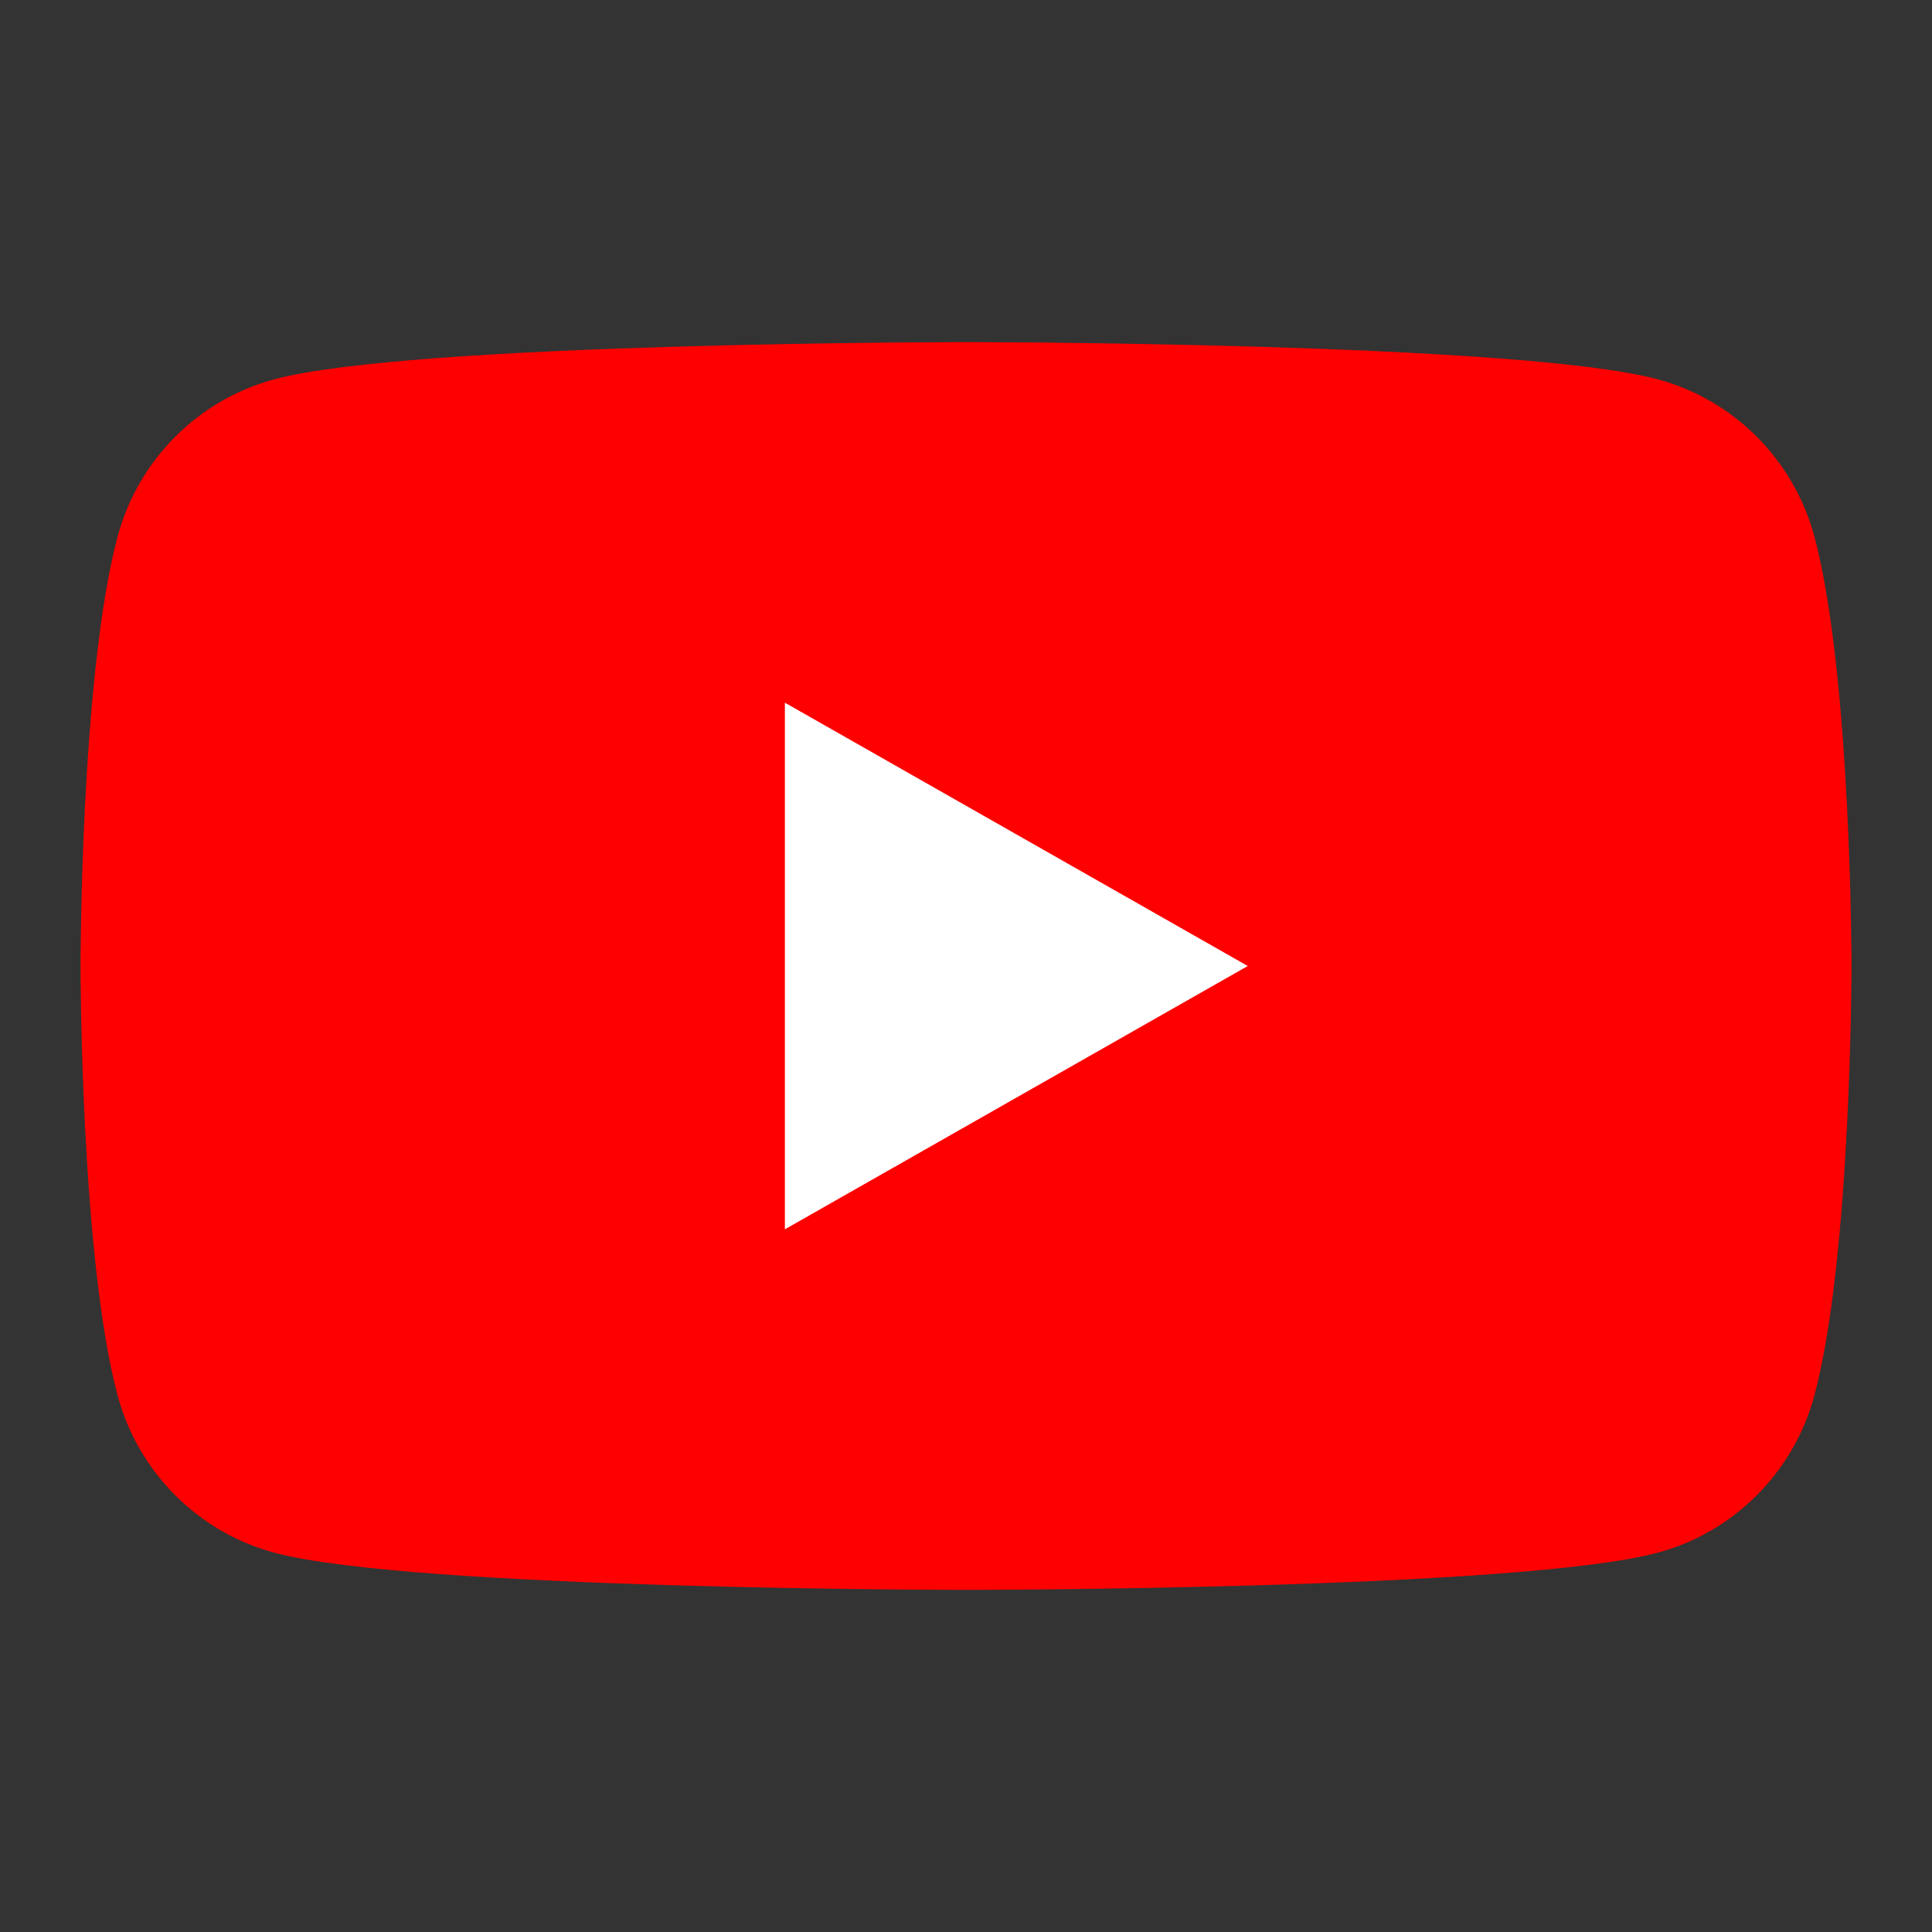
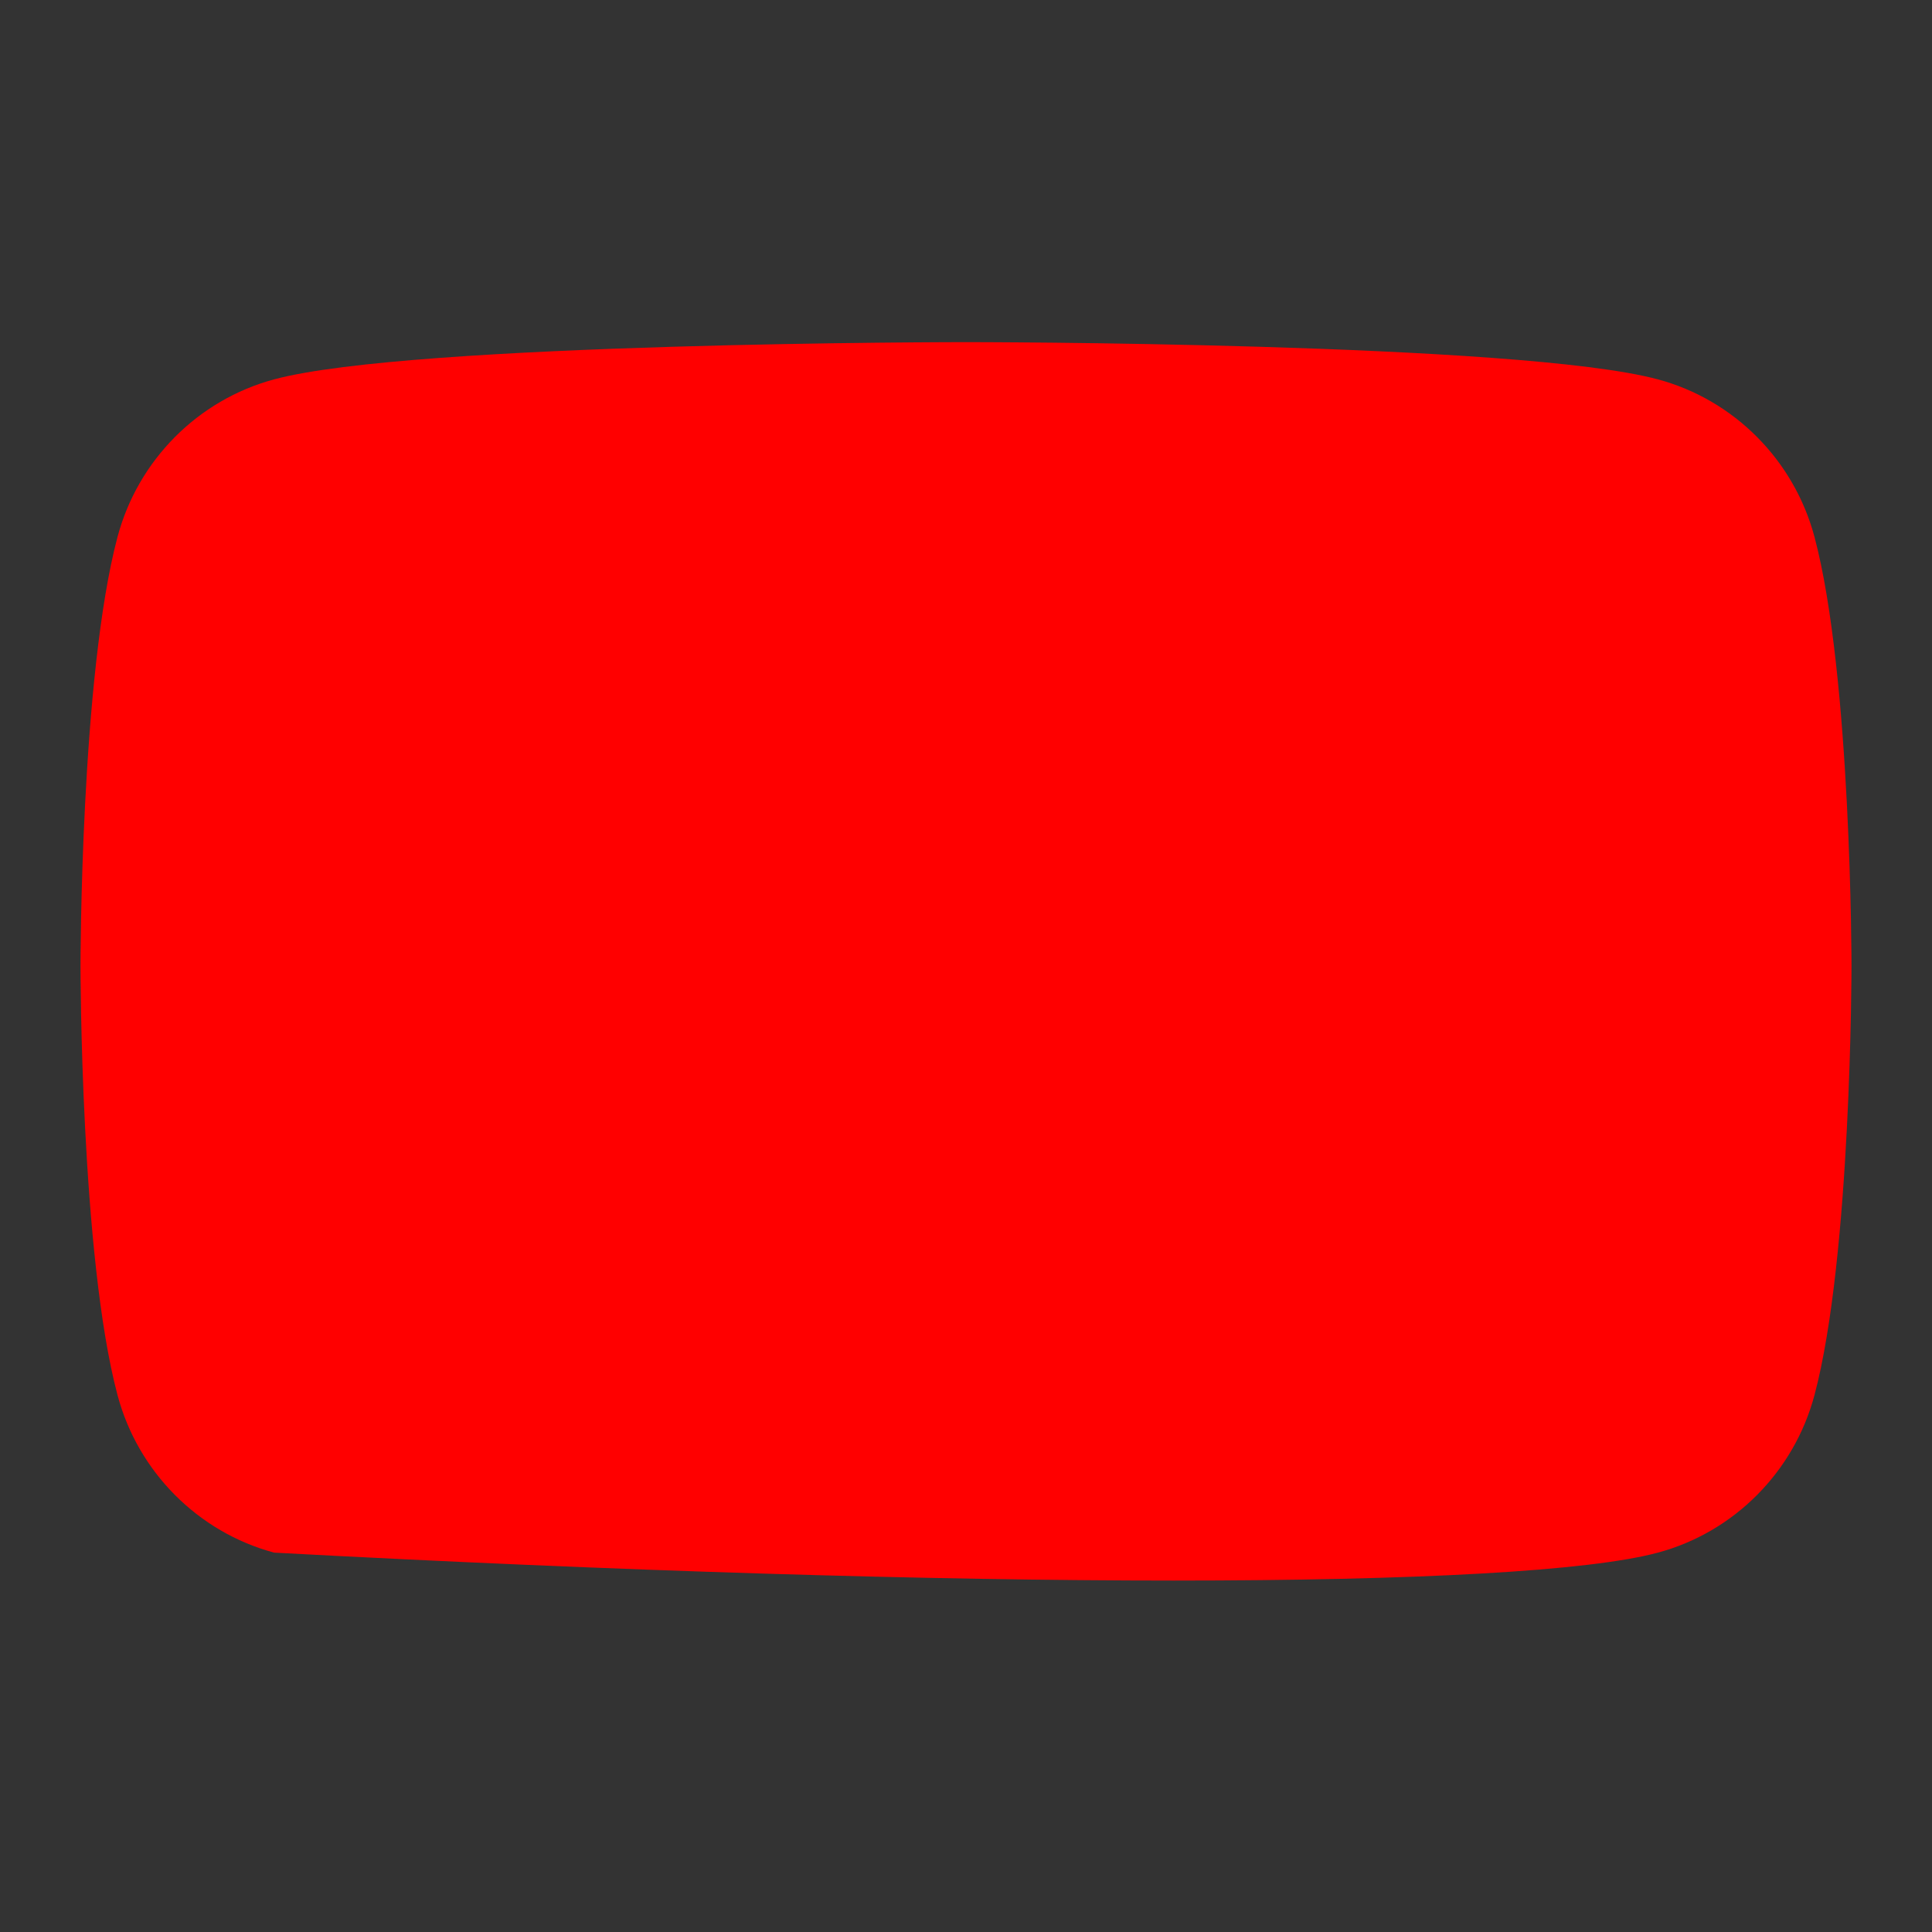
<svg xmlns="http://www.w3.org/2000/svg" width="800" height="800" viewBox="0 0 800 800">
  <rect x="0" y="0" width="800" height="800" fill="#333333" stroke="none" />
  <g id="Layer-1">
    <g id="XMLID-184-">
-       <path id="XMLID-182-" fill="#ff0000" stroke="none" d="M 751.343 222.345 C 742.909 190.589 718.06 165.578 686.509 157.09 C 629.32 141.667 400 141.667 400 141.667 C 400 141.667 170.68 141.667 113.491 157.09 C 81.94 165.578 57.091 190.589 48.657 222.345 C 33.333 279.905 33.333 400 33.333 400 C 33.333 400 33.333 520.095 48.657 577.655 C 57.091 609.411 81.94 634.422 113.491 642.91 C 170.68 658.333 400 658.333 400 658.333 C 400 658.333 629.32 658.333 686.509 642.91 C 718.06 634.422 742.909 609.411 751.343 577.655 C 766.667 520.095 766.667 400 766.667 400 C 766.667 400 766.667 279.905 751.343 222.345 Z" />
-       <path id="XMLID-1355-" fill="#ffffff" stroke="none" d="M 325 509.037 L 516.667 400.003 L 325 290.963 L 325 509.037 Z" />
+       <path id="XMLID-182-" fill="#ff0000" stroke="none" d="M 751.343 222.345 C 742.909 190.589 718.06 165.578 686.509 157.09 C 629.32 141.667 400 141.667 400 141.667 C 400 141.667 170.68 141.667 113.491 157.09 C 81.94 165.578 57.091 190.589 48.657 222.345 C 33.333 279.905 33.333 400 33.333 400 C 33.333 400 33.333 520.095 48.657 577.655 C 57.091 609.411 81.94 634.422 113.491 642.91 C 400 658.333 629.32 658.333 686.509 642.91 C 718.06 634.422 742.909 609.411 751.343 577.655 C 766.667 520.095 766.667 400 766.667 400 C 766.667 400 766.667 279.905 751.343 222.345 Z" />
    </g>
  </g>
</svg>